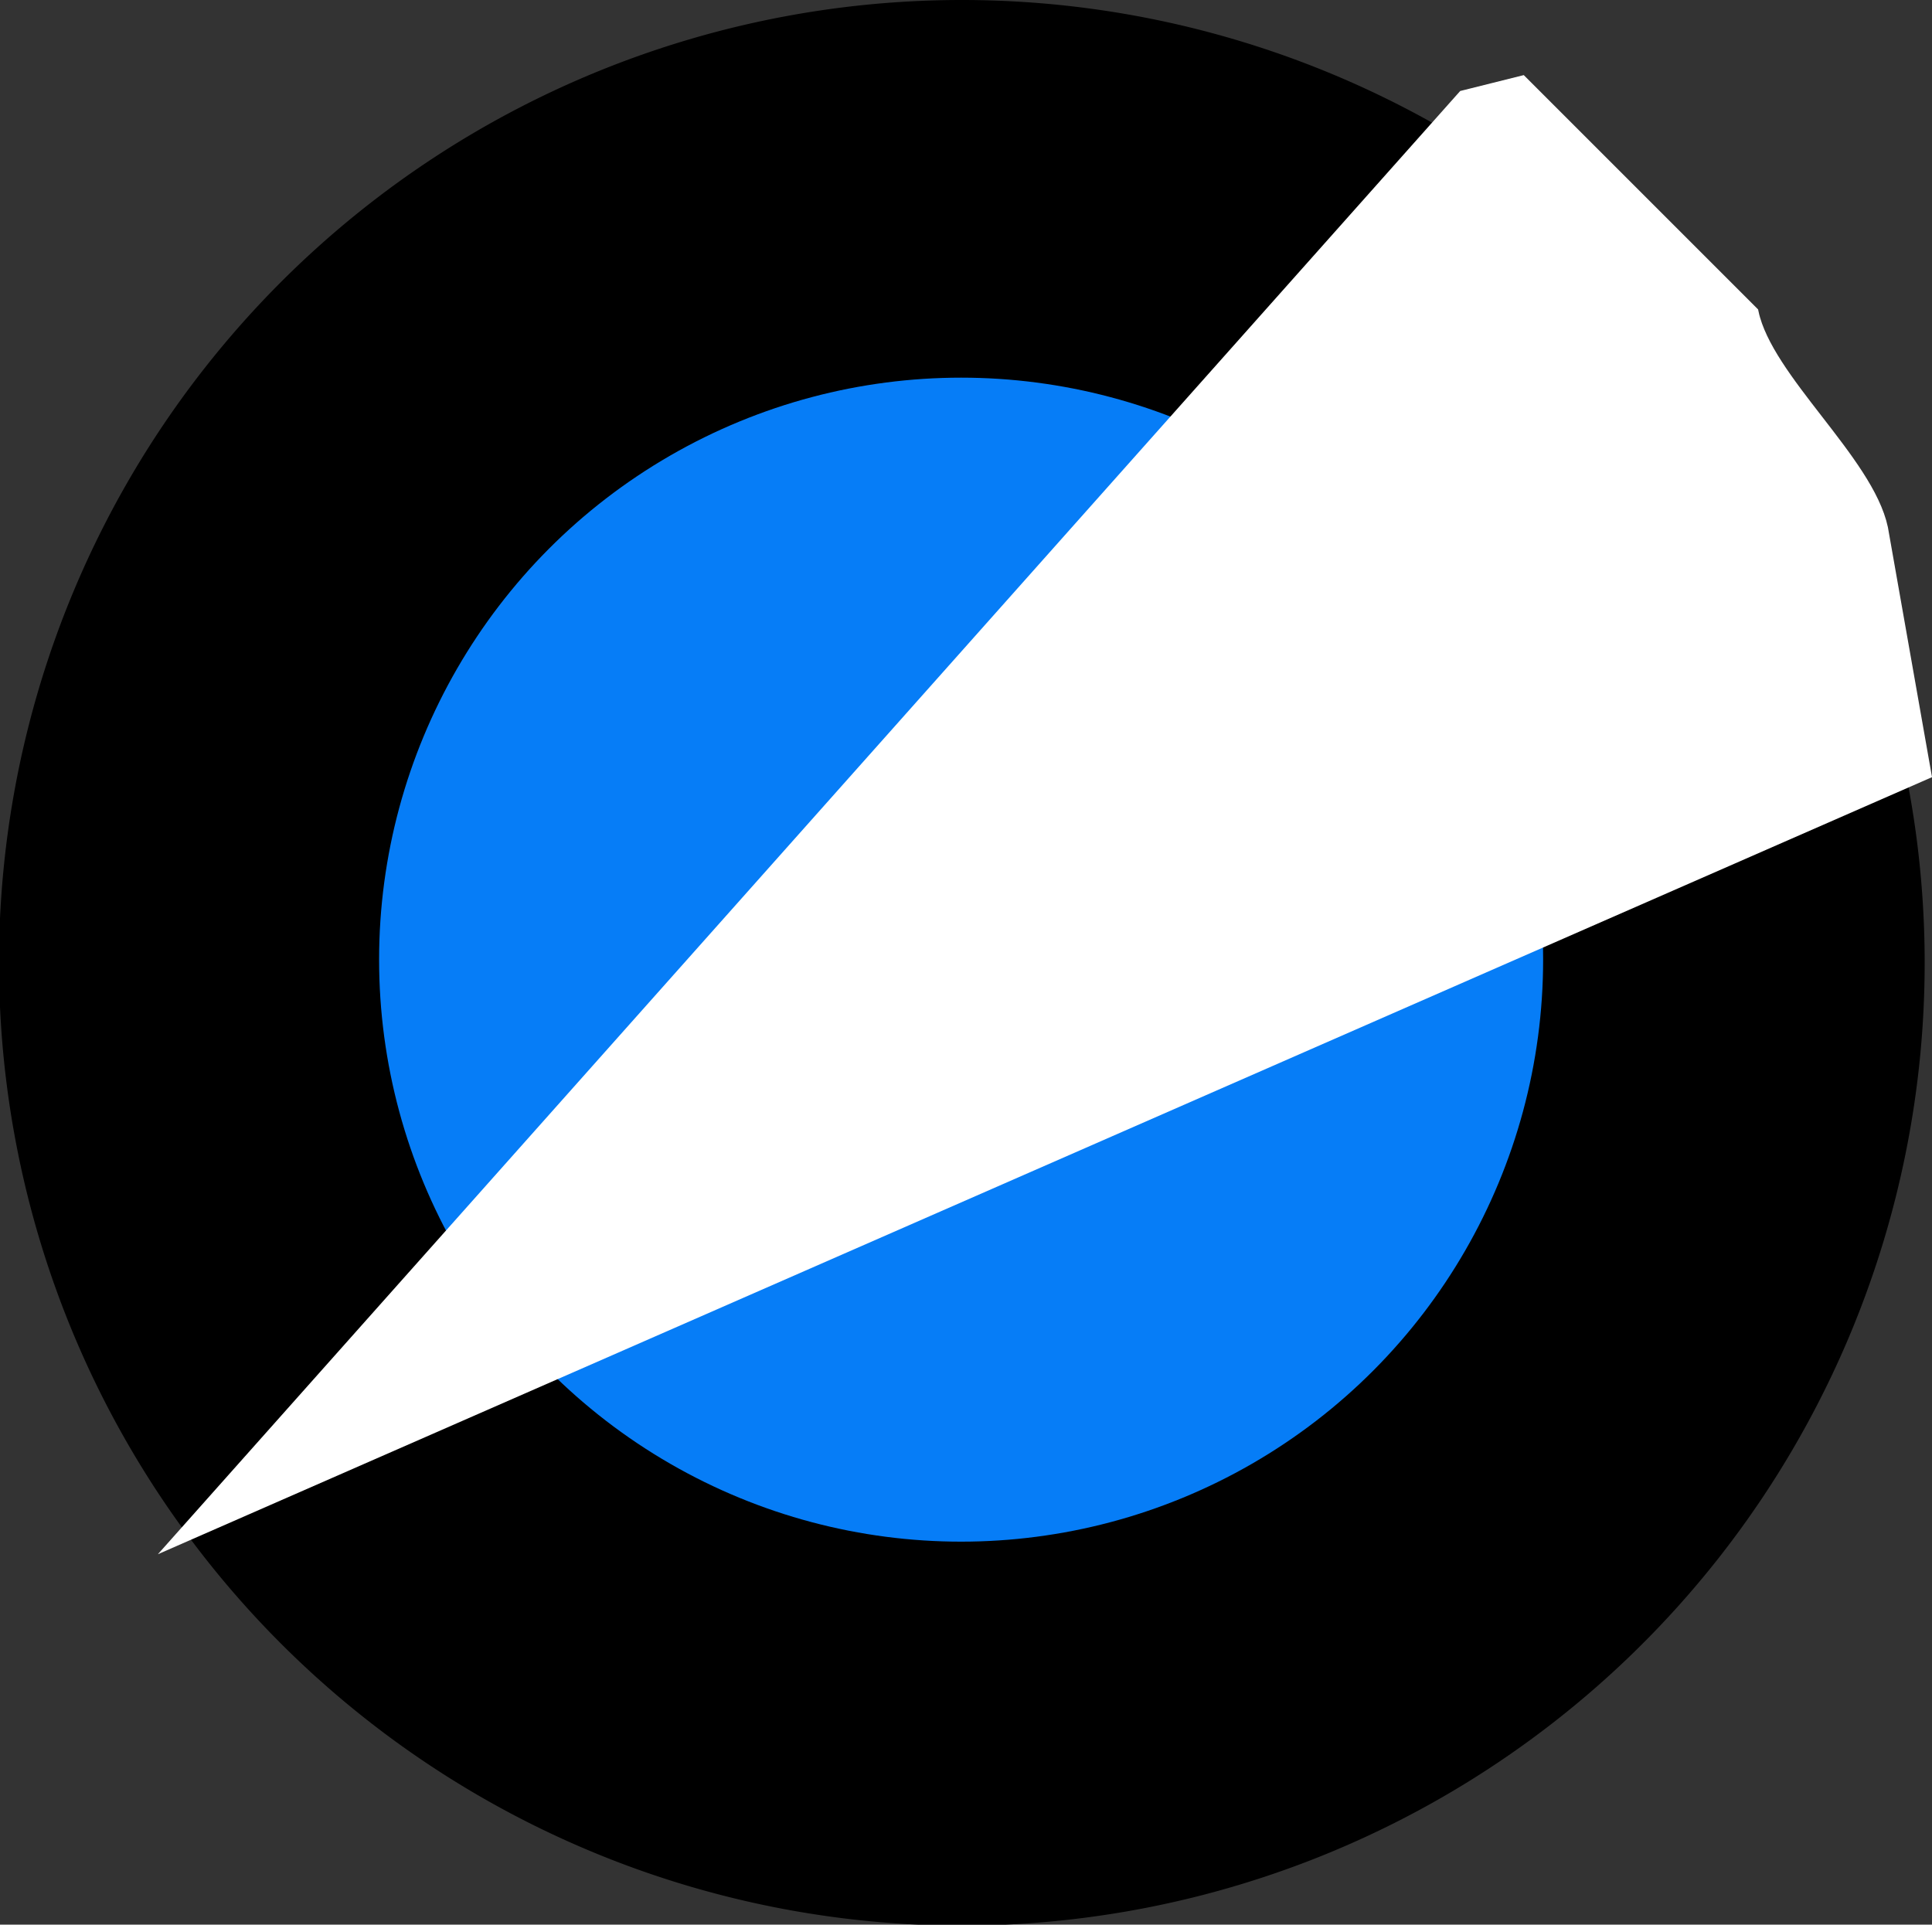
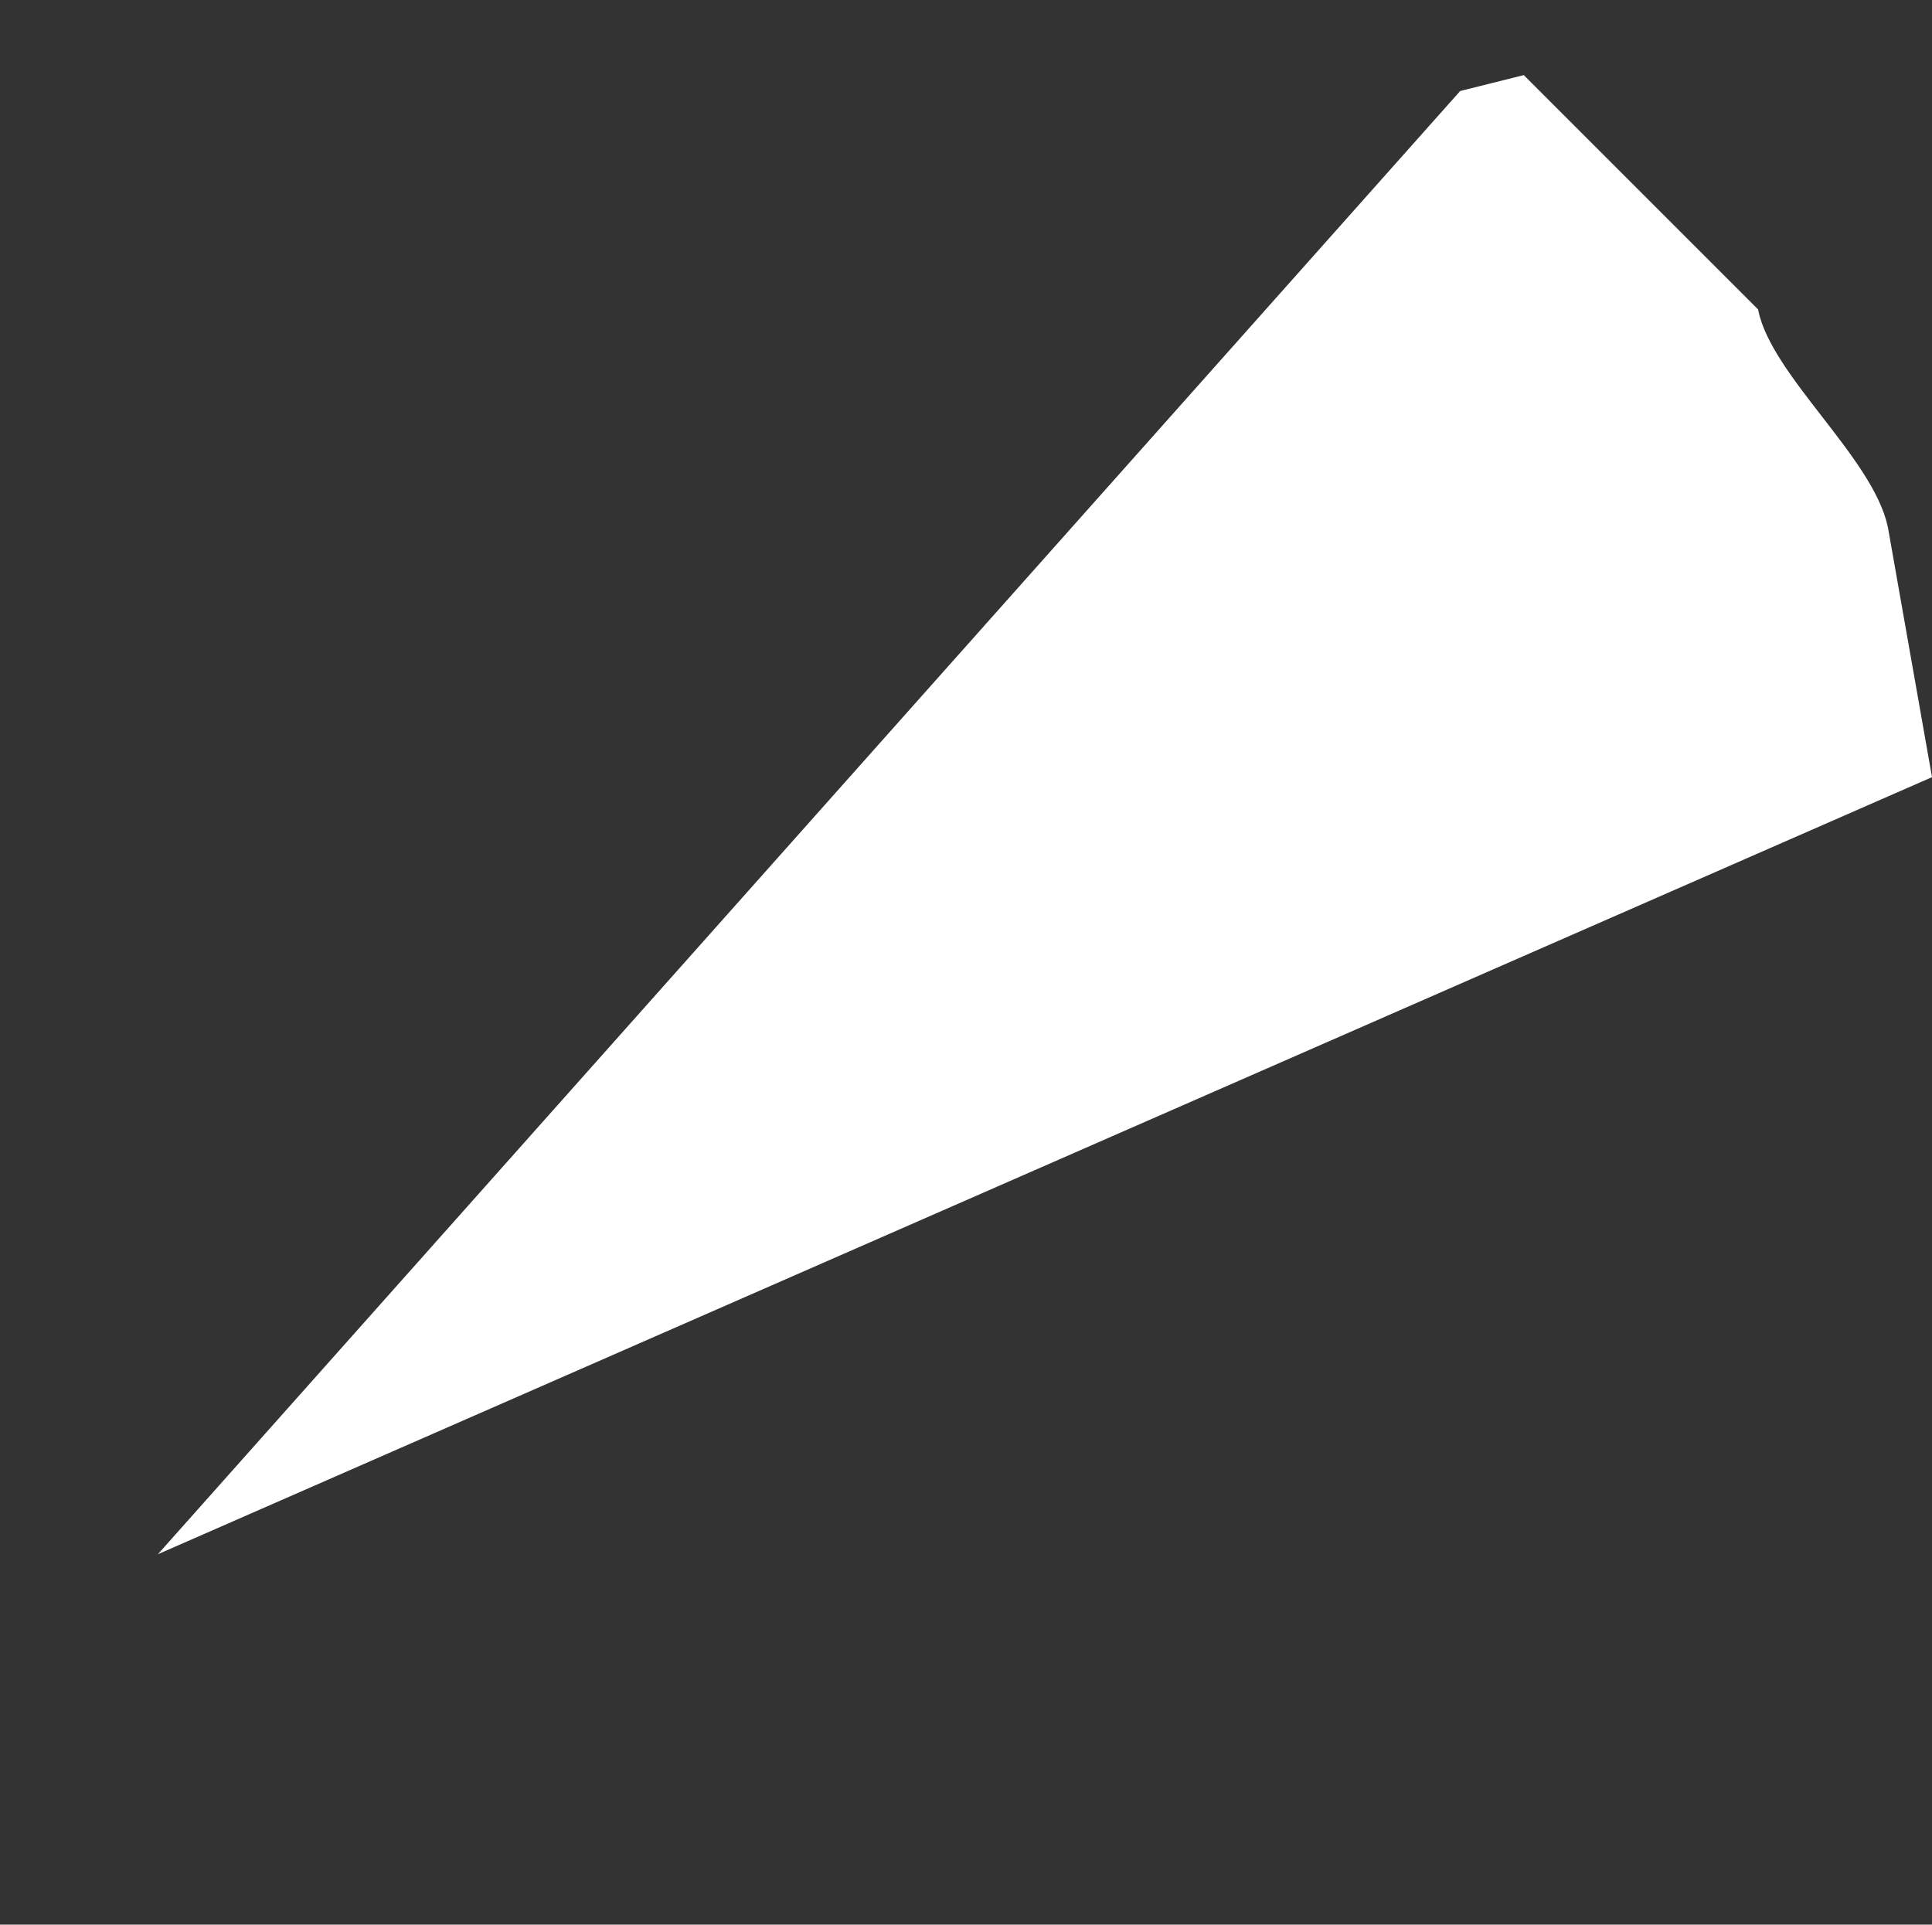
<svg xmlns="http://www.w3.org/2000/svg" width="134.44" height="133.93" viewBox="0 0 134.44 133.93">
  <rect x="0" y="0" width="134.44" height="133.93" fill="#333333" stroke="none" />
  <title>bitchute-blue</title>
  <g id="Layer_2" data-name="Layer 2">
    <g id="Layer_1-2" data-name="Layer 1">
-       <path d="M133.93,67A67,67,0,1,1,67,0,67,67,0,0,1,133.93,67Z" />
-       <circle cx="66.88" cy="66.78" r="40.5" fill="#067df7" />
      <path d="M133.88,53.78l-121,53,89-100,4-1,16,16c1,4.67,8,10.33,9,15Z" fill="#fff" stroke="#fff" stroke-miterlimit="10" />
    </g>
  </g>
</svg>